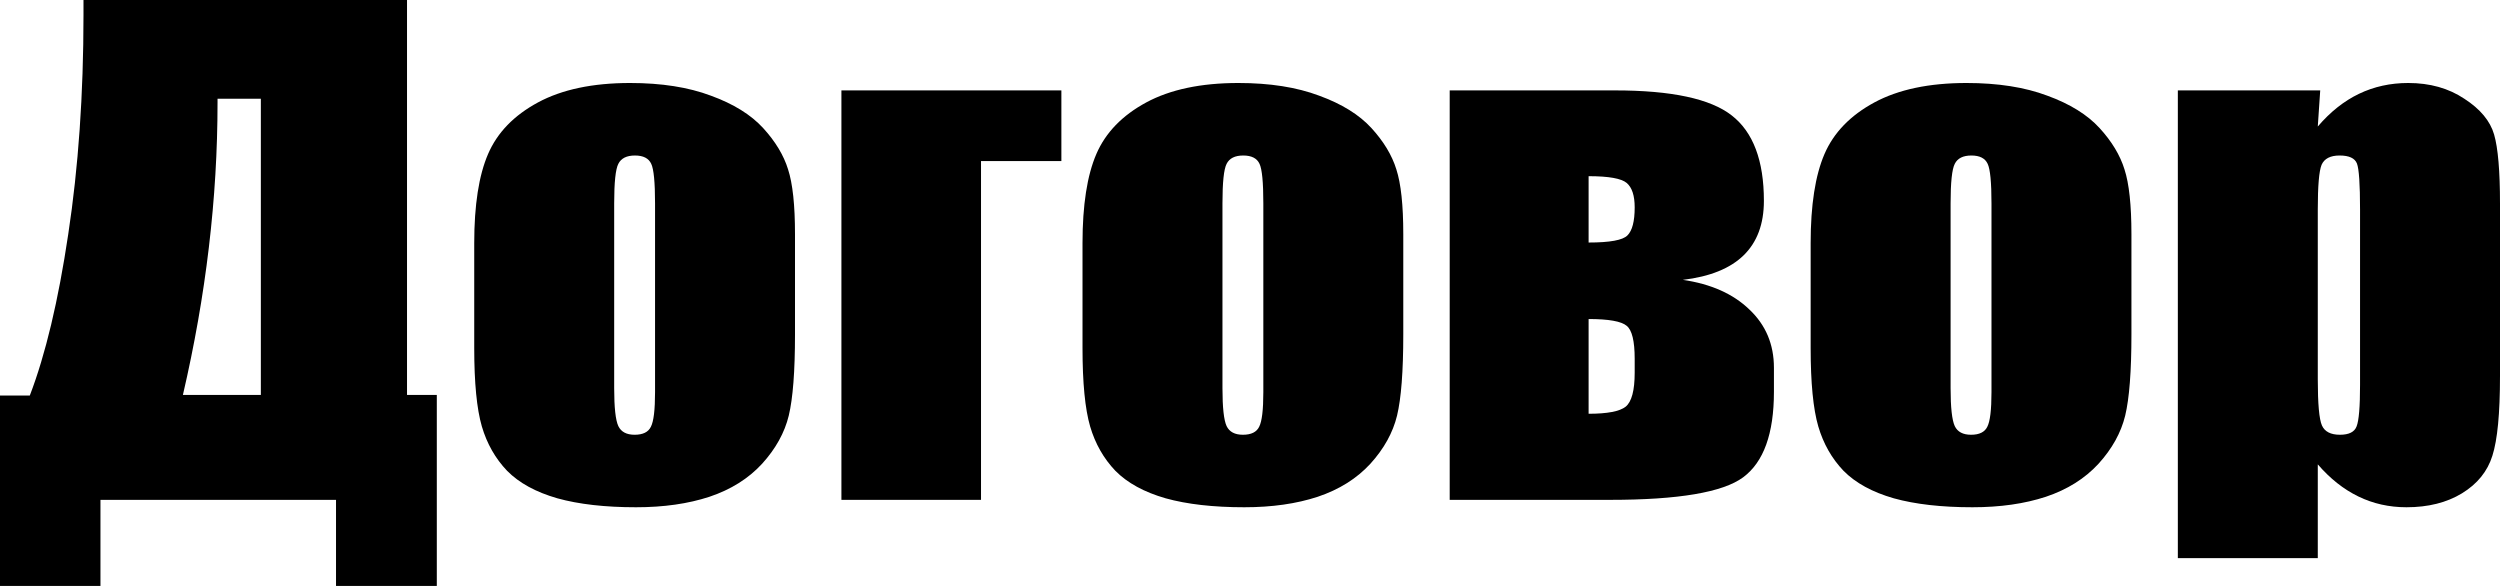
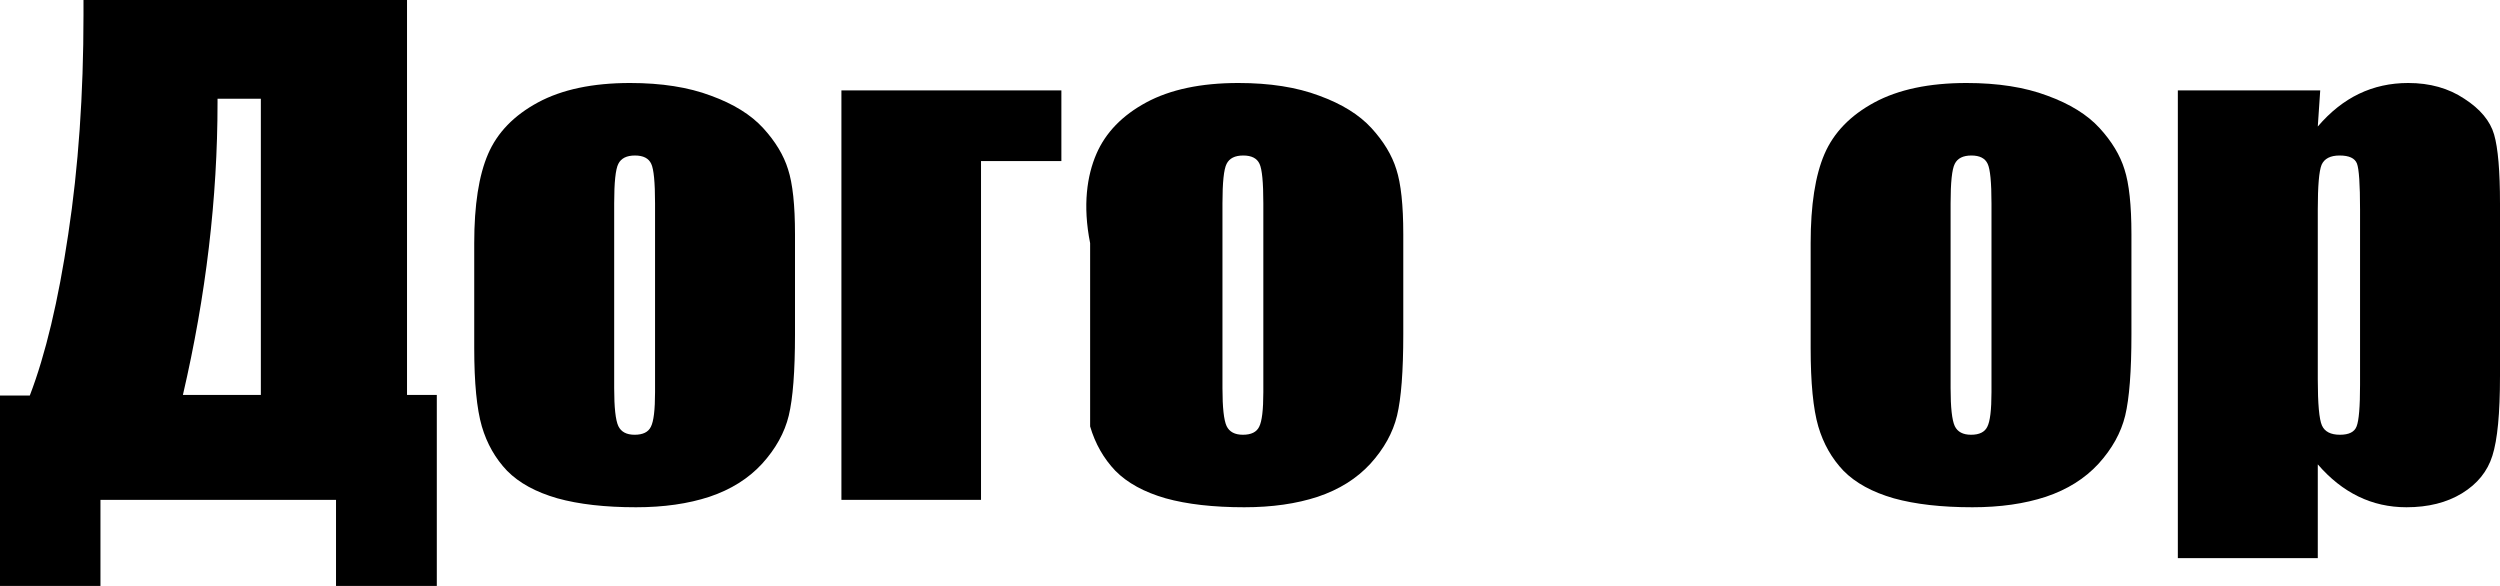
<svg xmlns="http://www.w3.org/2000/svg" width="192" height="45" viewBox="0 0 192 45" fill="none">
  <path d="M33.547 45H25.806V38.389H7.715V45H0V30.379H2.288C3.494 27.235 4.478 23.104 5.241 17.986C6.021 12.851 6.412 7.243 6.412 1.161V0H31.259V30.332H33.547V45ZM20.033 30.332V7.583H16.707V7.867C16.707 15.213 15.82 22.701 14.047 30.332H20.033Z" fill="black" />
  <path d="M61.056 17.986V25.687C61.056 28.515 60.896 30.592 60.577 31.919C60.258 33.231 59.575 34.463 58.529 35.616C57.482 36.754 56.134 37.599 54.485 38.152C52.853 38.689 50.973 38.957 48.845 38.957C46.468 38.957 44.455 38.728 42.806 38.27C41.156 37.796 39.87 37.093 38.948 36.161C38.044 35.213 37.396 34.076 37.006 32.749C36.616 31.406 36.421 29.4 36.421 26.73V18.673C36.421 15.75 36.775 13.468 37.485 11.825C38.194 10.182 39.471 8.863 41.316 7.867C43.16 6.872 45.519 6.374 48.392 6.374C50.804 6.374 52.871 6.698 54.591 7.346C56.329 7.978 57.668 8.807 58.608 9.834C59.548 10.861 60.187 11.919 60.524 13.009C60.879 14.1 61.056 15.758 61.056 17.986ZM50.308 15.616C50.308 14.005 50.21 12.994 50.015 12.583C49.82 12.156 49.403 11.943 48.765 11.943C48.126 11.943 47.701 12.156 47.488 12.583C47.275 12.994 47.169 14.005 47.169 15.616V29.81C47.169 31.295 47.275 32.267 47.488 32.725C47.701 33.167 48.117 33.389 48.738 33.389C49.377 33.389 49.794 33.183 49.989 32.773C50.202 32.362 50.308 31.477 50.308 30.119V15.616Z" fill="black" />
  <path d="M64.621 38.389V6.943H81.514V12.37H75.342V38.389H64.621Z" fill="black" />
-   <path d="M107.772 17.986V25.687C107.772 28.515 107.613 30.592 107.293 31.919C106.974 33.231 106.291 34.463 105.245 35.616C104.198 36.754 102.85 37.599 101.201 38.152C99.569 38.689 97.689 38.957 95.561 38.957C93.184 38.957 91.171 38.728 89.522 38.27C87.873 37.796 86.587 37.093 85.664 36.161C84.76 35.213 84.112 34.076 83.722 32.749C83.332 31.406 83.137 29.4 83.137 26.73V18.673C83.137 15.75 83.492 13.468 84.201 11.825C84.911 10.182 86.188 8.863 88.032 7.867C89.877 6.872 92.236 6.374 95.109 6.374C97.521 6.374 99.587 6.698 101.307 7.346C103.046 7.978 104.385 8.807 105.325 9.834C106.265 10.861 106.903 11.919 107.24 13.009C107.595 14.1 107.772 15.758 107.772 17.986ZM97.024 15.616C97.024 14.005 96.927 12.994 96.732 12.583C96.537 12.156 96.12 11.943 95.481 11.943C94.843 11.943 94.417 12.156 94.204 12.583C93.991 12.994 93.885 14.005 93.885 15.616V29.81C93.885 31.295 93.991 32.267 94.204 32.725C94.417 33.167 94.834 33.389 95.455 33.389C96.093 33.389 96.51 33.183 96.705 32.773C96.918 32.362 97.024 31.477 97.024 30.119V15.616Z" fill="black" />
-   <path d="M136.238 30.095C136.238 33.302 135.449 35.49 133.871 36.659C132.31 37.812 128.905 38.389 123.655 38.389H111.337V6.943H124.027C128.372 6.943 131.361 7.583 132.993 8.863C134.642 10.142 135.467 12.33 135.467 15.427C135.467 18.981 133.392 21.003 129.242 21.493C131.405 21.809 133.108 22.567 134.349 23.768C135.609 24.953 136.238 26.445 136.238 28.246V30.095ZM122.005 18.626C123.637 18.626 124.63 18.444 124.985 18.081C125.357 17.717 125.544 16.998 125.544 15.924C125.544 15.024 125.34 14.4 124.932 14.052C124.524 13.705 123.548 13.531 122.005 13.531V18.626ZM125.544 28.626V27.559C125.544 26.201 125.34 25.355 124.932 25.024C124.524 24.676 123.548 24.502 122.005 24.502V31.777C123.442 31.777 124.391 31.596 124.852 31.232C125.313 30.853 125.544 29.984 125.544 28.626Z" fill="black" />
+   <path d="M107.772 17.986V25.687C107.772 28.515 107.613 30.592 107.293 31.919C106.974 33.231 106.291 34.463 105.245 35.616C104.198 36.754 102.85 37.599 101.201 38.152C99.569 38.689 97.689 38.957 95.561 38.957C93.184 38.957 91.171 38.728 89.522 38.27C87.873 37.796 86.587 37.093 85.664 36.161C84.76 35.213 84.112 34.076 83.722 32.749V18.673C83.137 15.75 83.492 13.468 84.201 11.825C84.911 10.182 86.188 8.863 88.032 7.867C89.877 6.872 92.236 6.374 95.109 6.374C97.521 6.374 99.587 6.698 101.307 7.346C103.046 7.978 104.385 8.807 105.325 9.834C106.265 10.861 106.903 11.919 107.24 13.009C107.595 14.1 107.772 15.758 107.772 17.986ZM97.024 15.616C97.024 14.005 96.927 12.994 96.732 12.583C96.537 12.156 96.12 11.943 95.481 11.943C94.843 11.943 94.417 12.156 94.204 12.583C93.991 12.994 93.885 14.005 93.885 15.616V29.81C93.885 31.295 93.991 32.267 94.204 32.725C94.417 33.167 94.834 33.389 95.455 33.389C96.093 33.389 96.51 33.183 96.705 32.773C96.918 32.362 97.024 31.477 97.024 30.119V15.616Z" fill="black" />
  <path d="M163.694 17.986V25.687C163.694 28.515 163.534 30.592 163.215 31.919C162.895 33.231 162.213 34.463 161.166 35.616C160.12 36.754 158.772 37.599 157.122 38.152C155.491 38.689 153.611 38.957 151.482 38.957C149.106 38.957 147.093 38.728 145.443 38.27C143.794 37.796 142.508 37.093 141.586 36.161C140.681 35.213 140.034 34.076 139.644 32.749C139.253 31.406 139.058 29.4 139.058 26.73V18.673C139.058 15.75 139.413 13.468 140.122 11.825C140.832 10.182 142.109 8.863 143.953 7.867C145.798 6.872 148.157 6.374 151.03 6.374C153.442 6.374 155.508 6.698 157.229 7.346C158.967 7.978 160.306 8.807 161.246 9.834C162.186 10.861 162.824 11.919 163.161 13.009C163.516 14.1 163.694 15.758 163.694 17.986ZM152.946 15.616C152.946 14.005 152.848 12.994 152.653 12.583C152.458 12.156 152.041 11.943 151.403 11.943C150.764 11.943 150.338 12.156 150.126 12.583C149.913 12.994 149.806 14.005 149.806 15.616V29.81C149.806 31.295 149.913 32.267 150.126 32.725C150.338 33.167 150.755 33.389 151.376 33.389C152.014 33.389 152.431 33.183 152.626 32.773C152.839 32.362 152.946 31.477 152.946 30.119V15.616Z" fill="black" />
  <path d="M178.193 6.943L178.006 9.716C178.964 8.594 180.019 7.757 181.172 7.204C182.325 6.651 183.584 6.374 184.95 6.374C186.617 6.374 188.054 6.777 189.26 7.583C190.484 8.373 191.246 9.289 191.548 10.332C191.849 11.374 192 13.144 192 15.64V28.886C192 31.746 191.805 33.784 191.415 35C191.042 36.201 190.262 37.164 189.074 37.891C187.903 38.602 186.484 38.957 184.817 38.957C183.487 38.957 182.254 38.681 181.119 38.128C179.984 37.575 178.946 36.754 178.006 35.663V42.867H167.258V6.943H178.193ZM181.252 16.09C181.252 14.147 181.172 12.97 181.013 12.559C180.853 12.149 180.41 11.943 179.682 11.943C178.973 11.943 178.512 12.18 178.299 12.654C178.104 13.128 178.006 14.273 178.006 16.09V29.123C178.006 31.019 178.113 32.204 178.326 32.678C178.538 33.152 179 33.389 179.709 33.389C180.401 33.389 180.826 33.175 180.986 32.749C181.163 32.306 181.252 31.248 181.252 29.573V16.09Z" fill="black" />
</svg>